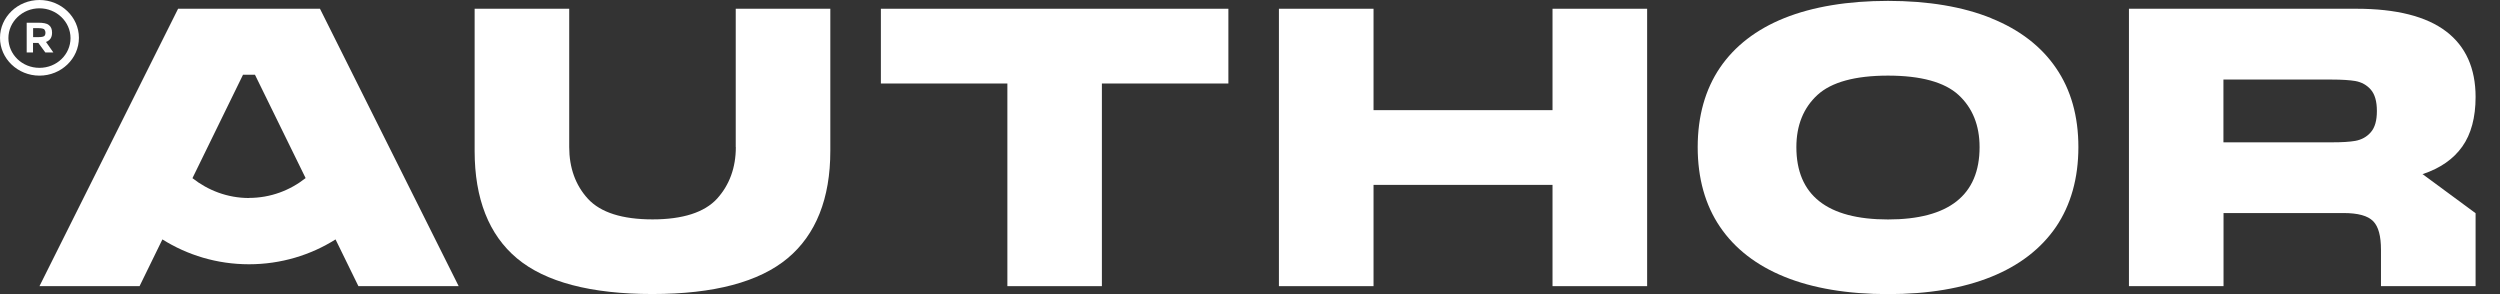
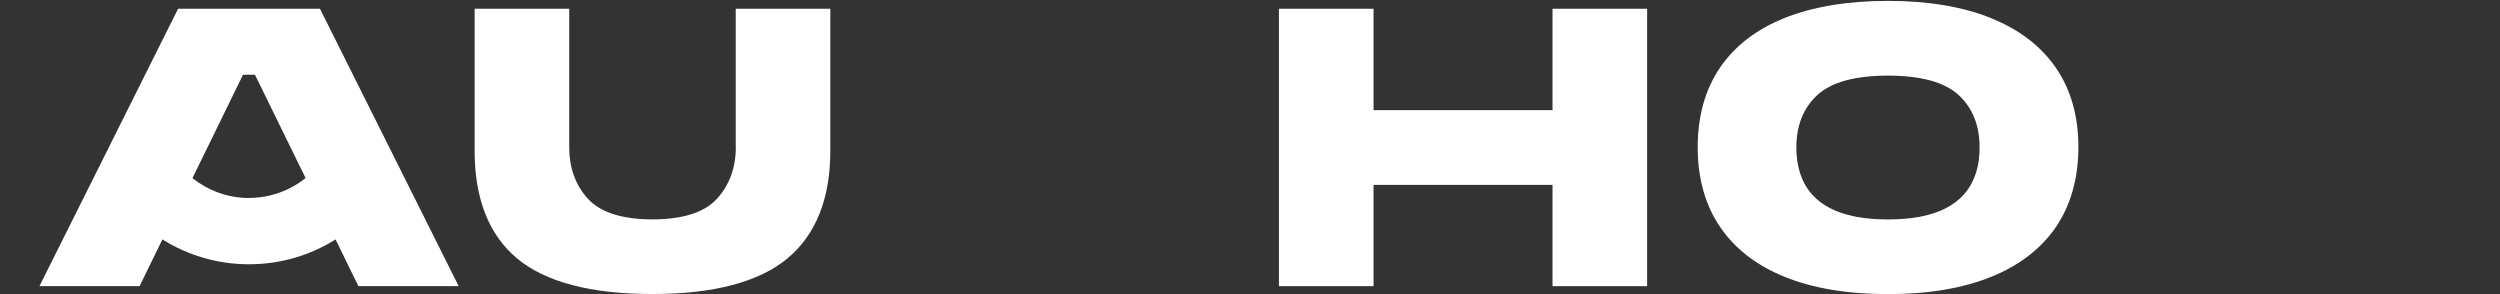
<svg xmlns="http://www.w3.org/2000/svg" width="102" height="12" viewBox="0 0 102 12" fill="none">
  <rect x="0" y="0" width="102" height="12" fill="#333333" stroke="none" />
-   <path d="M1.61 0C0.723 0 0 0.693 0 1.543C0 2.393 0.723 3.086 1.61 3.086C2.497 3.086 3.22 2.393 3.22 1.543C3.22 0.693 2.493 0 1.61 0ZM1.61 2.768C0.902 2.768 0.343 2.221 0.343 1.554C0.343 0.886 0.913 0.339 1.61 0.339C2.306 0.339 2.877 0.886 2.877 1.554C2.877 2.221 2.318 2.768 1.61 2.768Z" fill="white" />
-   <path d="M1.88 1.711C2.044 1.645 2.124 1.529 2.124 1.332C2.124 1.189 2.082 1.084 1.987 1.018C1.907 0.952 1.755 0.927 1.564 0.927H1.089V2.141H1.347V1.751H1.564L1.85 2.141H2.177L1.876 1.711H1.88ZM1.854 1.332C1.854 1.397 1.838 1.448 1.8 1.474C1.762 1.499 1.69 1.514 1.583 1.514H1.351V1.149H1.583C1.705 1.149 1.774 1.175 1.8 1.189C1.827 1.229 1.854 1.266 1.854 1.332Z" fill="white" />
  <path d="M63.343 4.494H56.04V0.357H52.18V11.675H56.04V7.543H63.343V11.675H67.203V0.357H63.343V4.494Z" fill="white" />
-   <path d="M35.94 3.407H41.101V11.675H44.957V3.407H50.118V0.357H35.94V3.407Z" fill="white" />
  <path d="M81.247 0.744C80.086 0.273 78.666 0.036 77.03 0.036C75.393 0.036 73.962 0.273 72.805 0.736C71.66 1.196 70.777 1.878 70.175 2.761C69.574 3.647 69.266 4.738 69.266 6.003C69.266 7.269 69.57 8.363 70.175 9.253C70.777 10.143 71.663 10.829 72.805 11.292C73.962 11.763 75.382 12 77.03 12C78.678 12 80.082 11.763 81.247 11.292C82.396 10.829 83.283 10.139 83.888 9.253C84.49 8.363 84.798 7.269 84.798 6.003C84.798 4.738 84.493 3.662 83.888 2.779C83.287 1.896 82.4 1.211 81.247 0.747V0.744ZM77.03 8.954C74.548 8.954 73.292 7.962 73.292 6.003C73.292 5.113 73.582 4.398 74.153 3.873C74.72 3.352 75.69 3.085 77.03 3.085C78.37 3.085 79.34 3.352 79.907 3.873C80.478 4.398 80.767 5.113 80.767 6.003C80.767 7.962 79.511 8.954 77.03 8.954Z" fill="white" />
  <path d="M30.022 6C30.022 6.839 29.763 7.546 29.257 8.105C28.743 8.666 27.856 8.951 26.623 8.951C25.39 8.951 24.503 8.67 23.989 8.112C23.483 7.561 23.224 6.85 23.224 6V0.357H19.365V6.16C19.365 8.108 19.947 9.582 21.093 10.541C22.25 11.508 24.107 11.996 26.619 11.996C29.131 11.996 30.977 11.504 32.138 10.534C33.291 9.571 33.877 8.097 33.877 6.16V0.357H30.018V6H30.022Z" fill="white" />
-   <path d="M98.861 7.098C99.561 6.864 100.102 6.489 100.46 5.982C100.821 5.475 101.004 4.793 101.004 3.957C101.004 2.787 100.6 1.889 99.805 1.284C98.998 0.667 97.765 0.357 96.147 0.357H86.861V11.675H90.72V8.692H95.607C96.208 8.692 96.604 8.801 96.825 9.024C97.042 9.246 97.144 9.629 97.144 10.198V11.675H101.004V8.699L98.831 7.098H98.861ZM96.73 5.394C96.566 5.584 96.353 5.701 96.094 5.748C95.87 5.788 95.554 5.807 95.131 5.807H90.716V3.246H95.131C95.542 3.246 95.87 3.268 96.094 3.305C96.353 3.352 96.566 3.469 96.73 3.658C96.893 3.848 96.977 4.133 96.977 4.526C96.977 4.92 96.897 5.201 96.73 5.394Z" fill="white" />
  <path d="M18.714 11.675L13.055 0.357H7.266L1.61 11.675H5.694L6.626 9.768C7.643 10.406 8.853 10.782 10.158 10.782C11.464 10.782 12.678 10.406 13.69 9.768L14.623 11.675H18.71H18.714ZM10.162 8.079C9.279 8.079 8.484 7.765 7.852 7.269L9.911 3.057V3.049H10.406V3.057L12.469 7.266C11.837 7.765 11.041 8.075 10.158 8.075L10.162 8.079Z" fill="white" />
</svg>